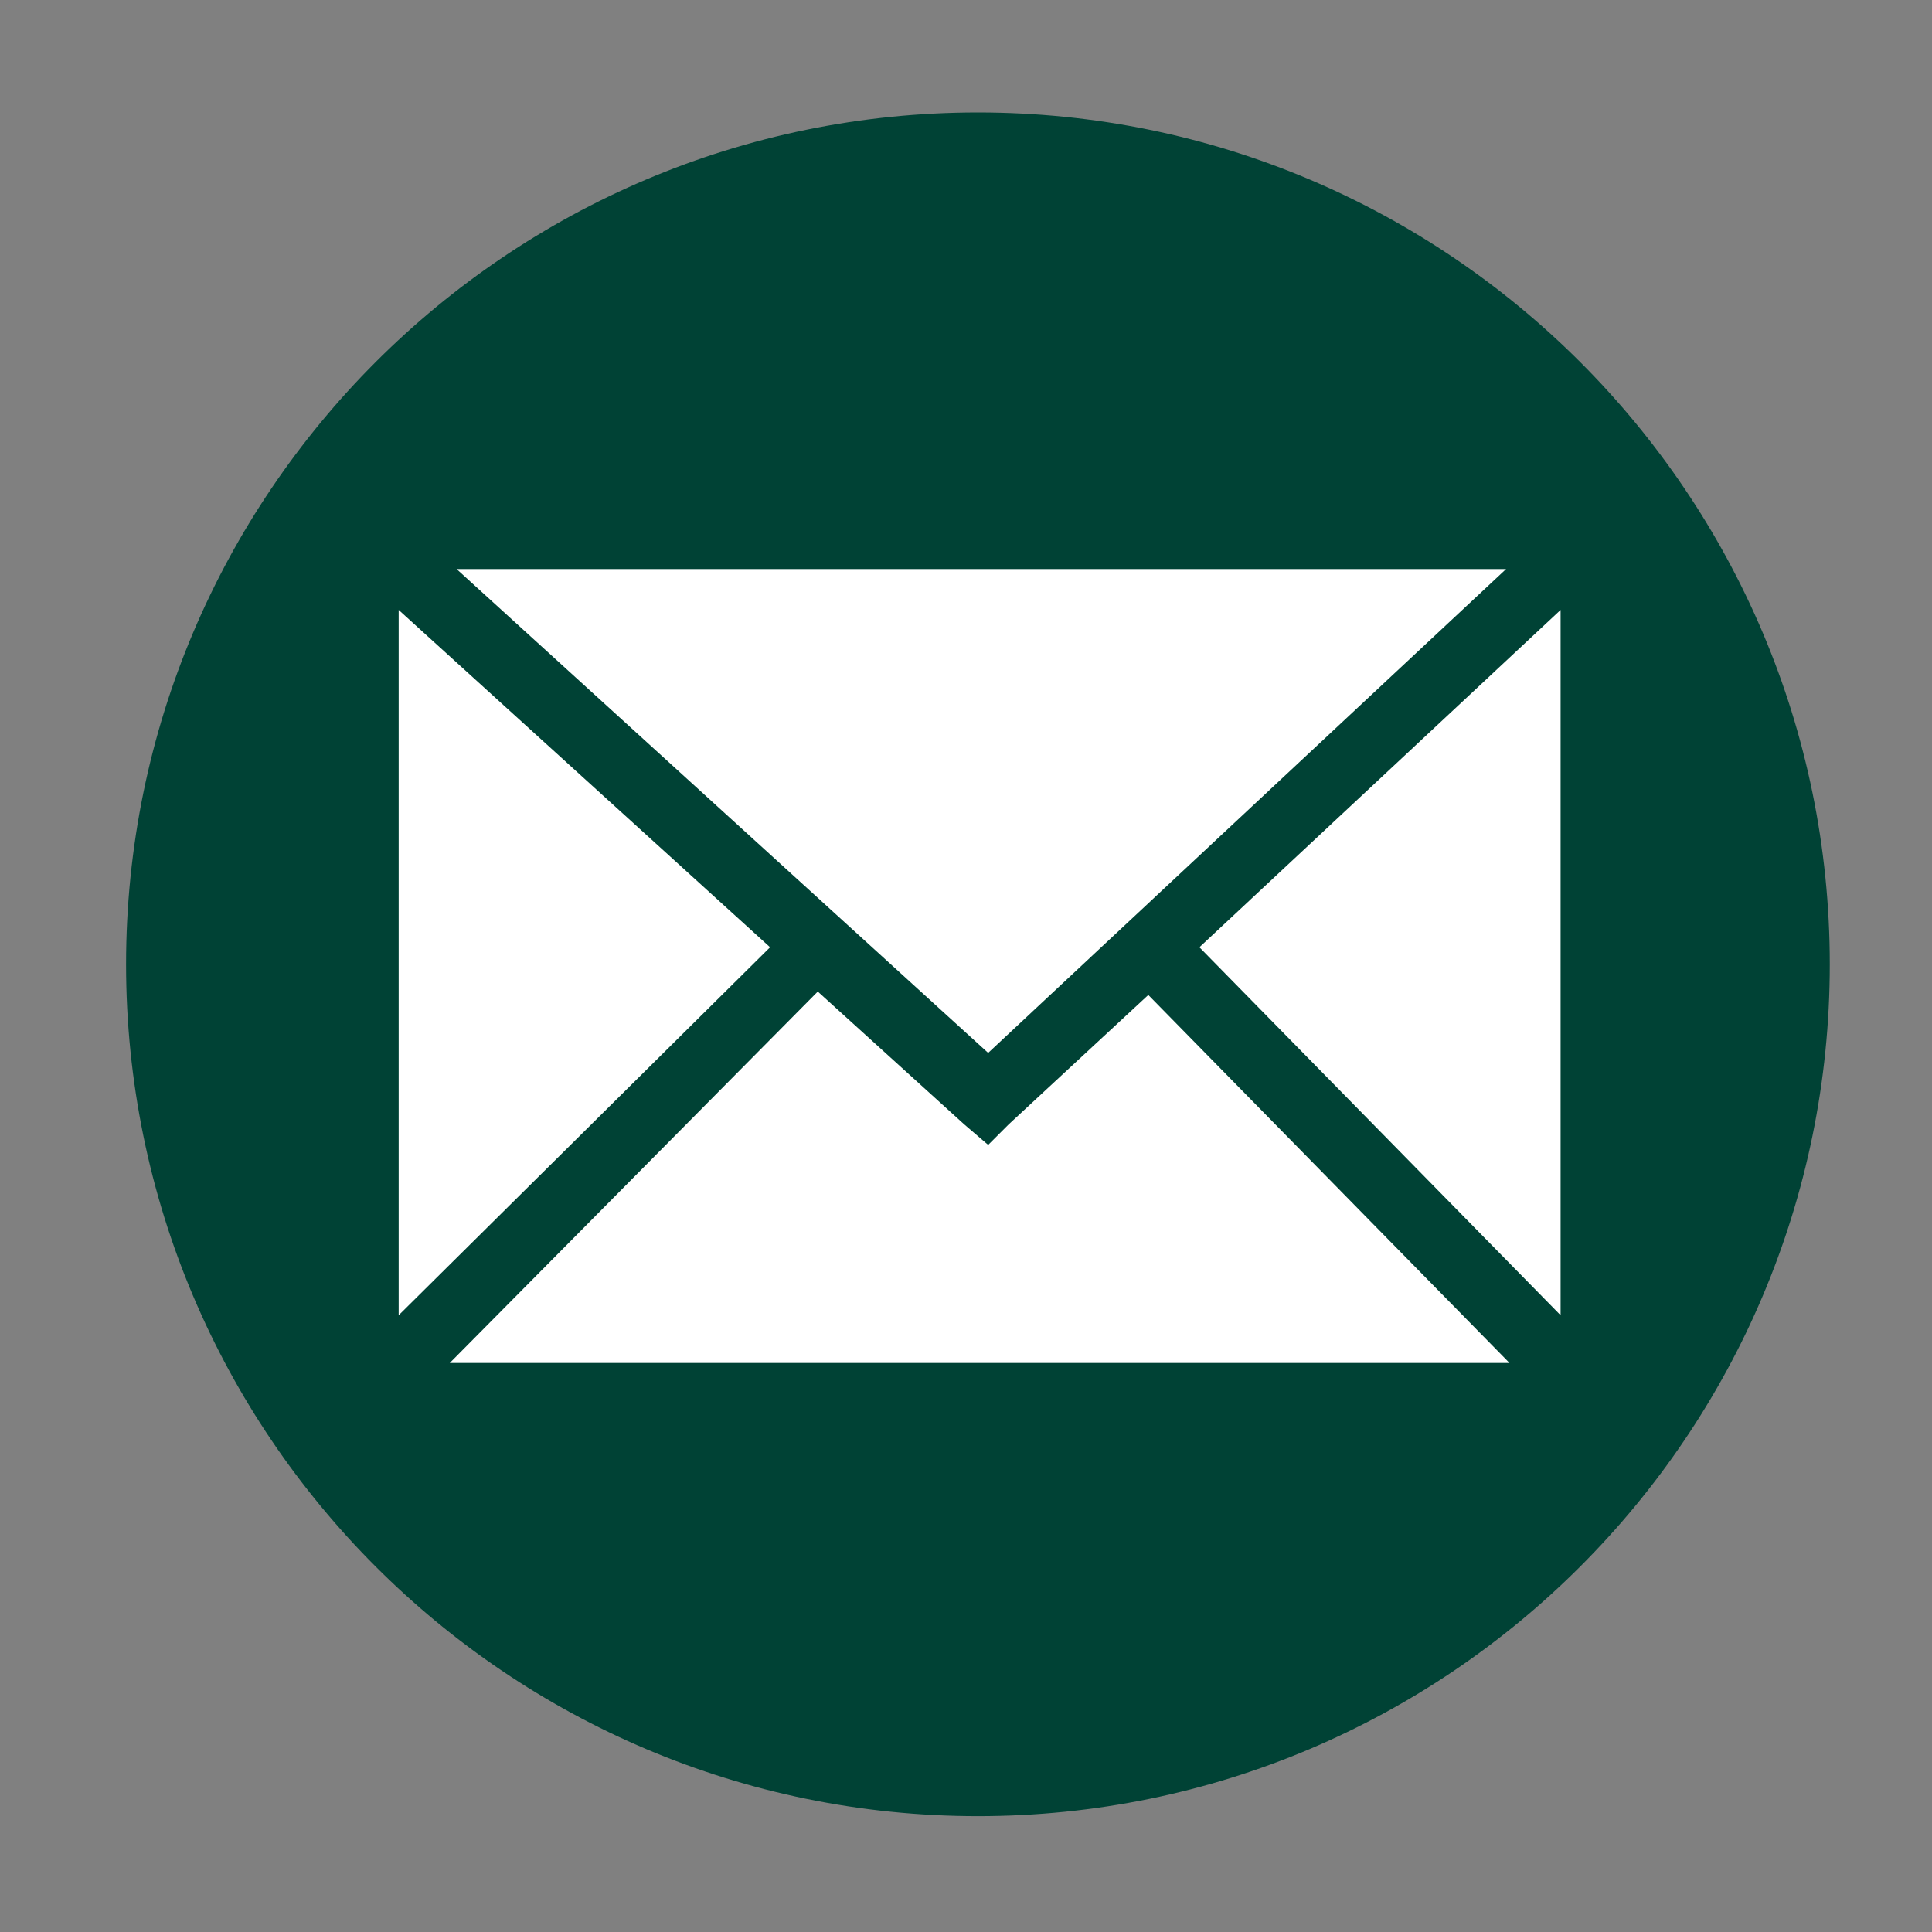
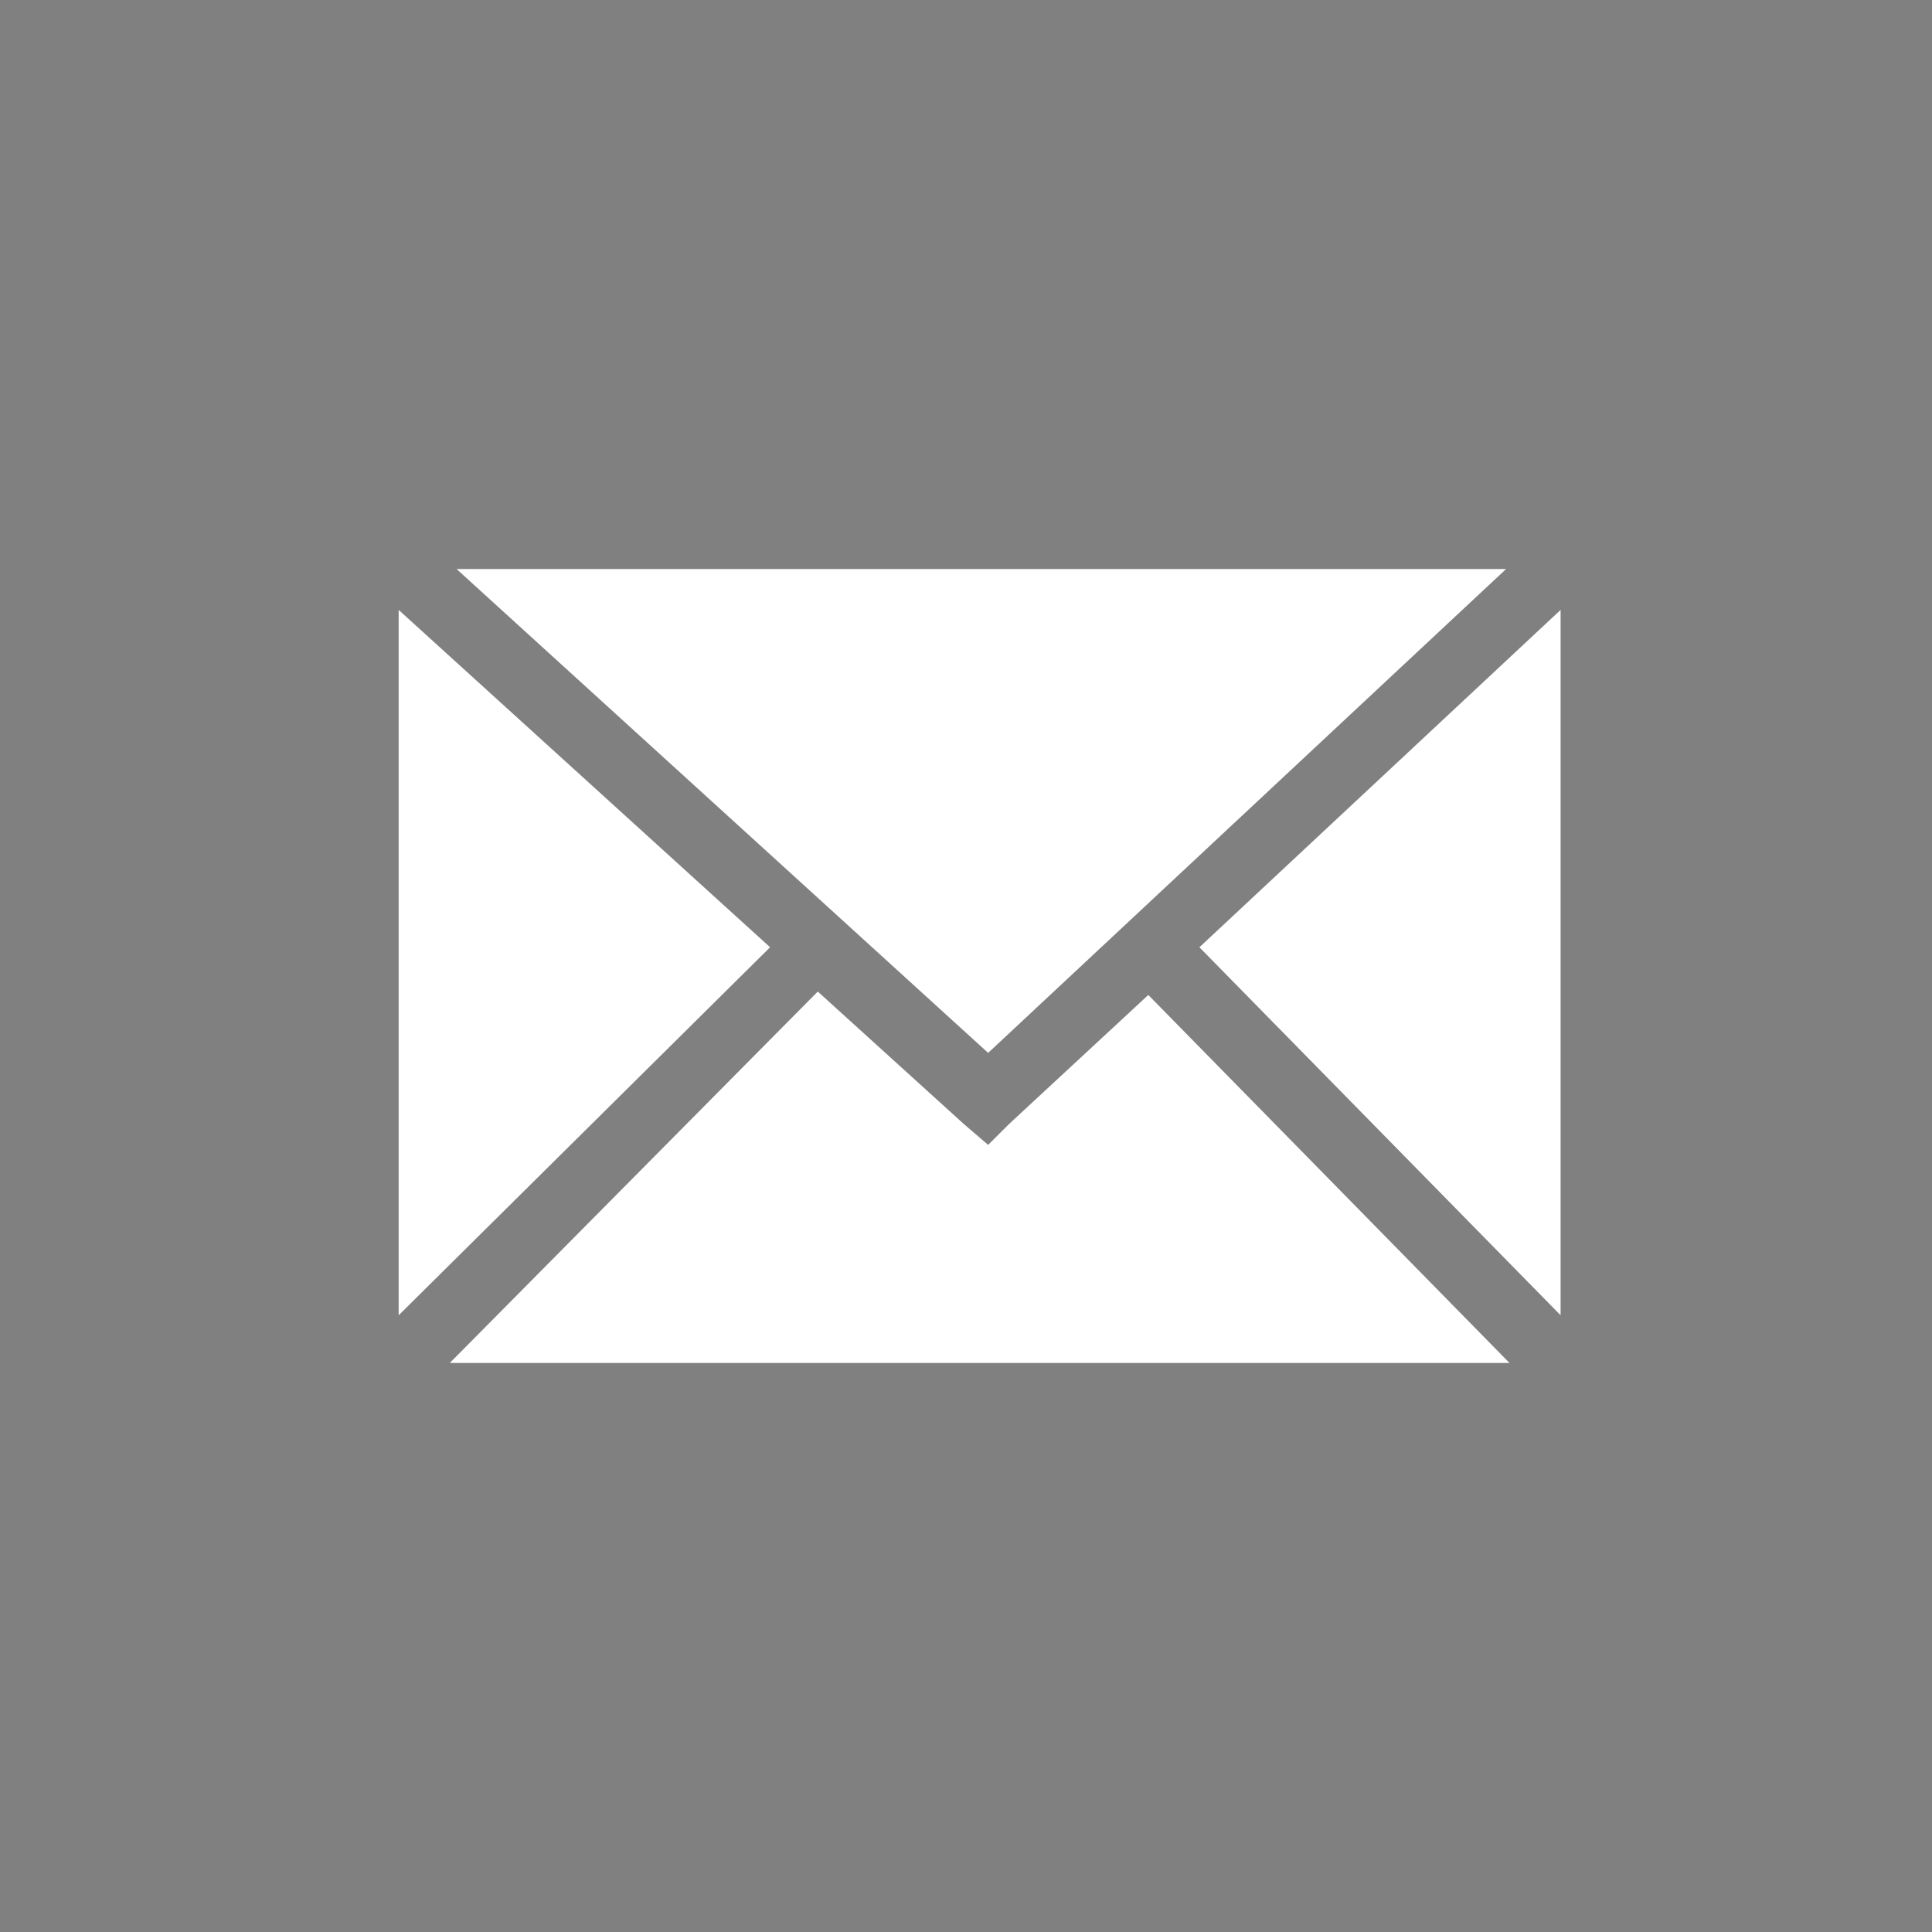
<svg xmlns="http://www.w3.org/2000/svg" version="1.1" id="Ebene_1" x="0px" y="0px" viewBox="0 0 56.7 56.7" style="enable-background:new 0 0 56.7 56.7;" xml:space="preserve">
  <rect x="0" y="0" width="56.7" height="56.7" fill="#808080" stroke="none" />
  <style type="text/css">
	.st0{fill:#004235;}
	.st1{fill:#FFFFFF;}
</style>
  <g id="Ebene_1_00000111891770708975968660000007808175300497789830_">
    <g>
-       <path class="st0" d="M28.7,3.3c-13.8,0-25,11.2-25,25s11.2,25,25,25s25-11.2,25-25S42.5,3.3,28.7,3.3z" />
-     </g>
+       </g>
    <path class="st1" d="M44.2,16.7H13.4L29,30.9L44.2,16.7z M35.2,27.8l10.6,10.8V17.9L35.2,27.8z M24,29.1L13.2,40h31.1L33.7,29.2   L29.6,33L29,33.6L28.3,33L24,29.1z M22.6,27.8l-10.9-9.9v20.7L22.6,27.8z" />
  </g>
  <g id="Ebene_2_00000044856236648556014240000008103231625653082271_">
</g>
</svg>